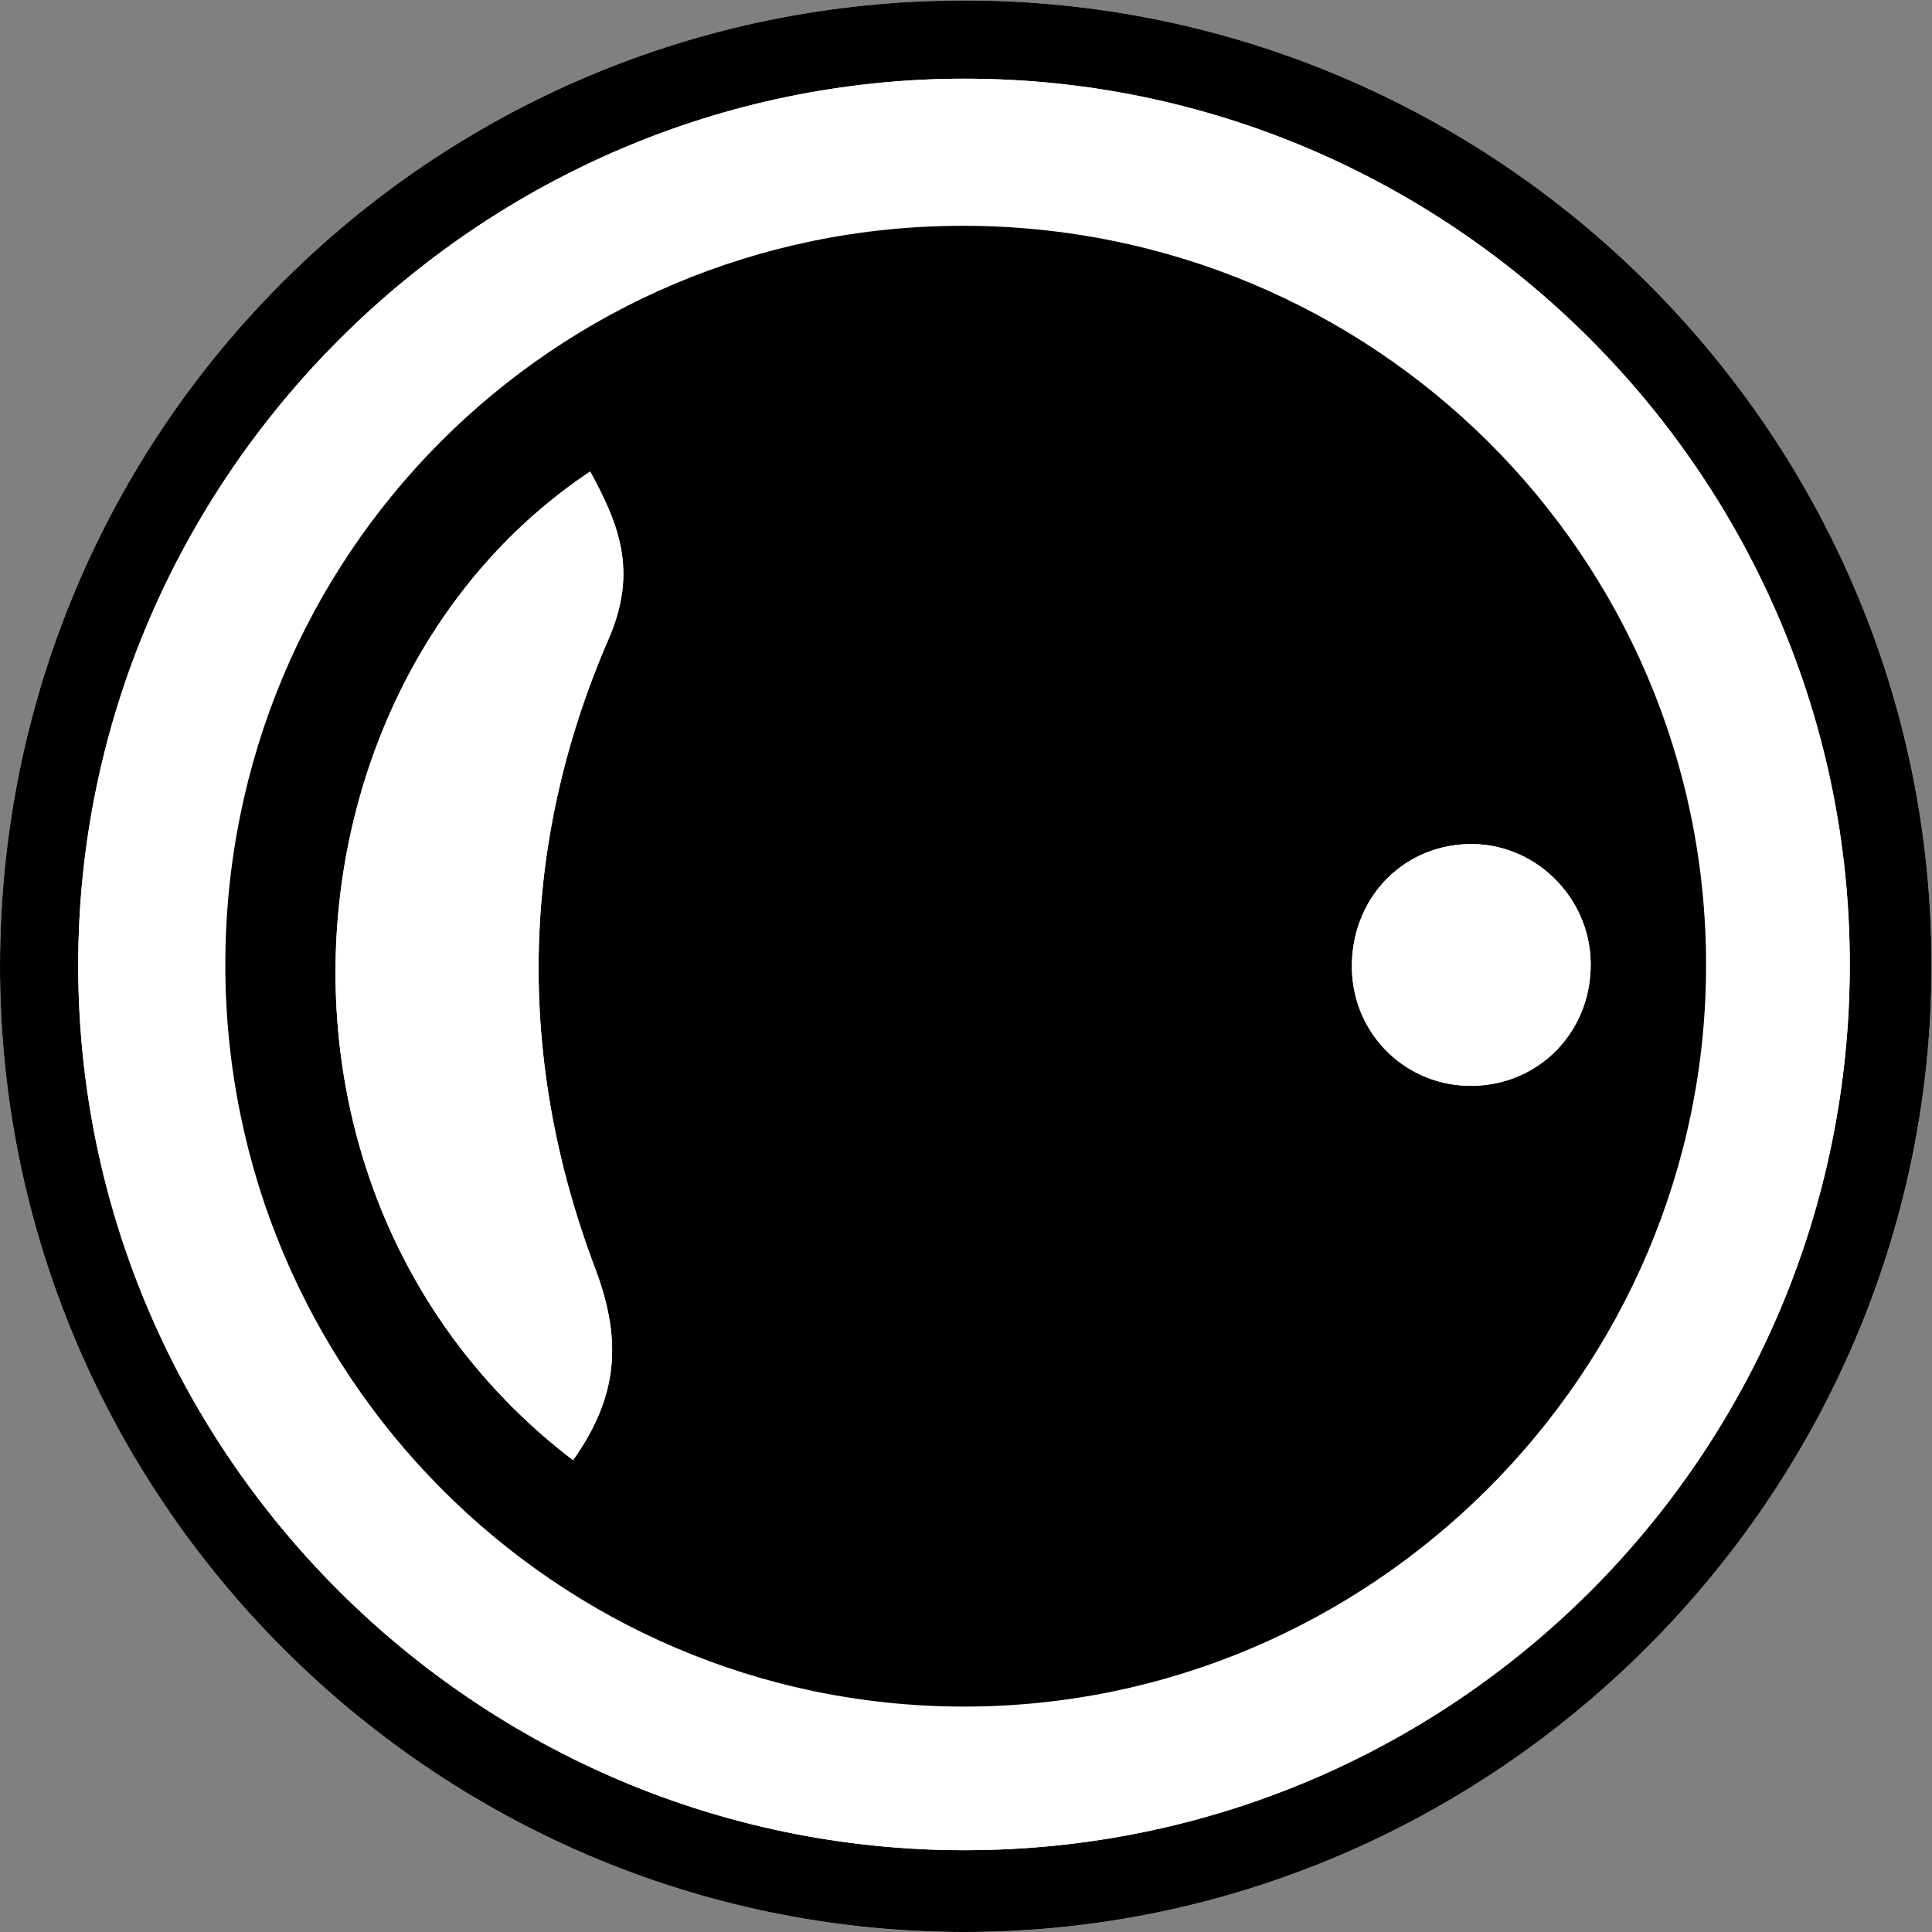
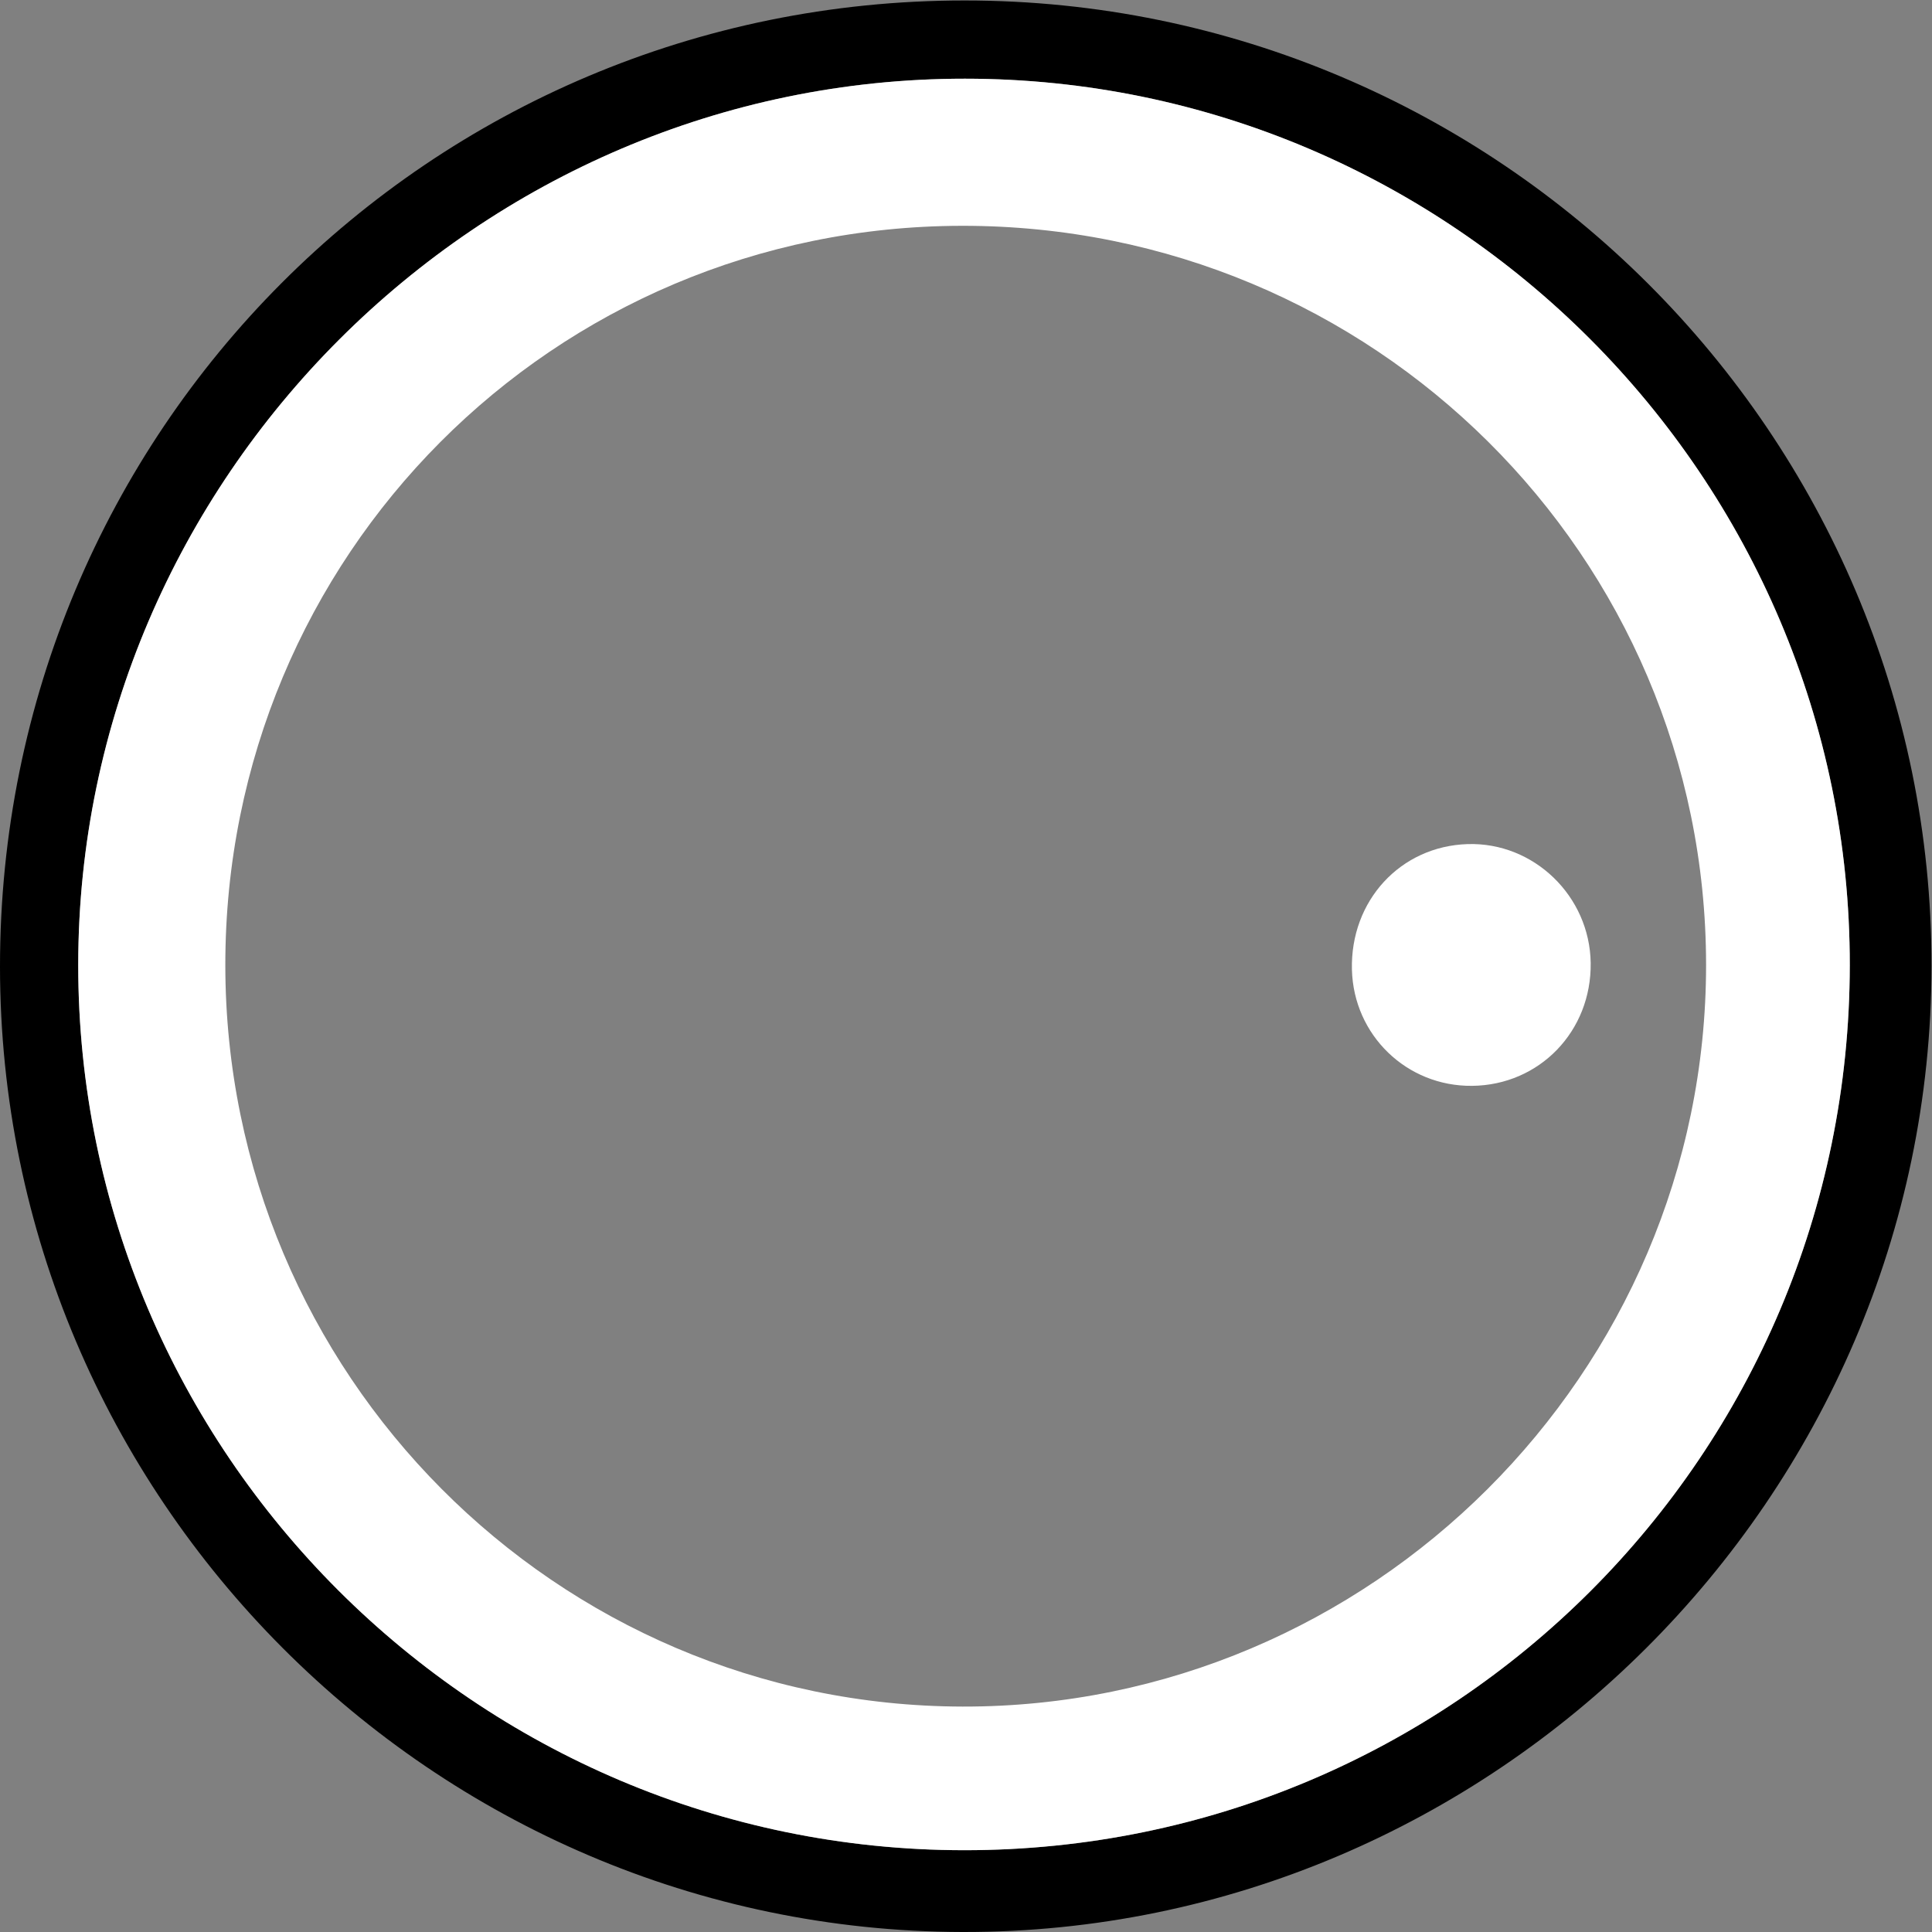
<svg xmlns="http://www.w3.org/2000/svg" viewBox="0 0 53.049 53.05" height="53.05" width="53.049" xml:space="preserve" id="svg2" version="1.1">
  <rect x="0" y="0" width="53.049" height="53.05" fill="#808080" stroke="none" />
  <defs id="defs6" />
  <g transform="matrix(1.333,0,0,-1.333,1.1019046e-6,53.049)" id="g10">
    <g transform="scale(0.1)" id="g12">
-       <path id="path14" style="fill:#ffffff;fill-opacity:1;fill-rule:nonzero;stroke:none" d="M 0,198.84 C 0.031,89.543 89.086,0.234 198.281,0 307.582,-0.227 397.758,89.648 397.867,198.934 397.984,308.535 308.52,397.891 198.668,397.871 88.566,397.852 -0.031,309.09 0,198.84" />
      <path id="path16" style="fill:#000000;fill-opacity:1;fill-rule:evenodd;stroke:none" d="M 381.031,199.109 C 381.137,299.563 299.125,381.738 198.766,381.758 98.617,381.777 16.156,299.363 16.113,199.219 16.074,98.84 98.109,16.863 198.637,16.848 299.379,16.824 380.922,98.301 381.031,199.109 Z M 0,198.84 C -0.031,309.09 88.566,397.852 198.668,397.871 308.52,397.891 397.984,308.535 397.867,198.934 397.758,89.648 307.582,-0.227 198.281,0 89.086,0.234 0.031,89.543 0,198.84" />
      <path id="path18" style="fill:#ffffff;fill-opacity:1;fill-rule:evenodd;stroke:none" d="M 46.414,199.094 C 46.488,114.961 114.488,46.609 198.277,46.434 282.406,46.262 351.449,115.145 351.43,199.211 351.41,283.477 282.855,351.563 198.148,351.453 113.93,351.348 46.344,283.477 46.414,199.094 Z m 334.617,0.015 C 380.922,98.301 299.379,16.824 198.637,16.848 98.109,16.863 16.074,98.84 16.113,199.219 c 0.043,100.144 82.504,182.558 182.653,182.539 100.359,-0.02 182.371,-82.195 182.265,-182.649" />
-       <path id="path20" style="fill:#000000;fill-opacity:1;fill-rule:evenodd;stroke:none" d="m 327.66,199.617 c -0.195,13.774 -11.719,24.903 -25.351,24.477 -13.848,-0.434 -24.188,-11.672 -23.829,-25.879 0.352,-13.488 11.29,-24.055 24.747,-23.918 13.898,0.137 24.628,11.269 24.433,25.32 z M 118.043,97.188 c 8.977,12.695 10.363,24.14 4.57,39.453 -16.312,43.093 -15.656,87.304 2.782,129.785 5.972,13.769 2.203,23.387 -3.829,34.414 C 56.617,257.52 48.082,150.664 118.043,97.188 Z M 46.414,199.094 C 46.344,283.477 113.93,351.348 198.148,351.453 282.855,351.563 351.41,283.477 351.43,199.211 351.449,115.145 282.406,46.262 198.277,46.434 114.488,46.609 46.488,114.961 46.414,199.094" />
-       <path id="path22" style="fill:#ffffff;fill-opacity:1;fill-rule:evenodd;stroke:none" d="M 118.043,97.188 C 48.082,150.664 56.617,257.52 121.566,300.84 c 6.032,-11.027 9.801,-20.645 3.829,-34.414 -18.438,-42.481 -19.094,-86.692 -2.782,-129.785 5.793,-15.313 4.407,-26.758 -4.57,-39.453" />
      <path id="path24" style="fill:#ffffff;fill-opacity:1;fill-rule:evenodd;stroke:none" d="m 327.66,199.617 c 0.195,-14.051 -10.535,-25.183 -24.433,-25.32 -13.457,-0.137 -24.395,10.43 -24.747,23.918 -0.359,14.207 9.981,25.445 23.829,25.879 13.632,0.426 25.156,-10.703 25.351,-24.477" />
    </g>
  </g>
</svg>